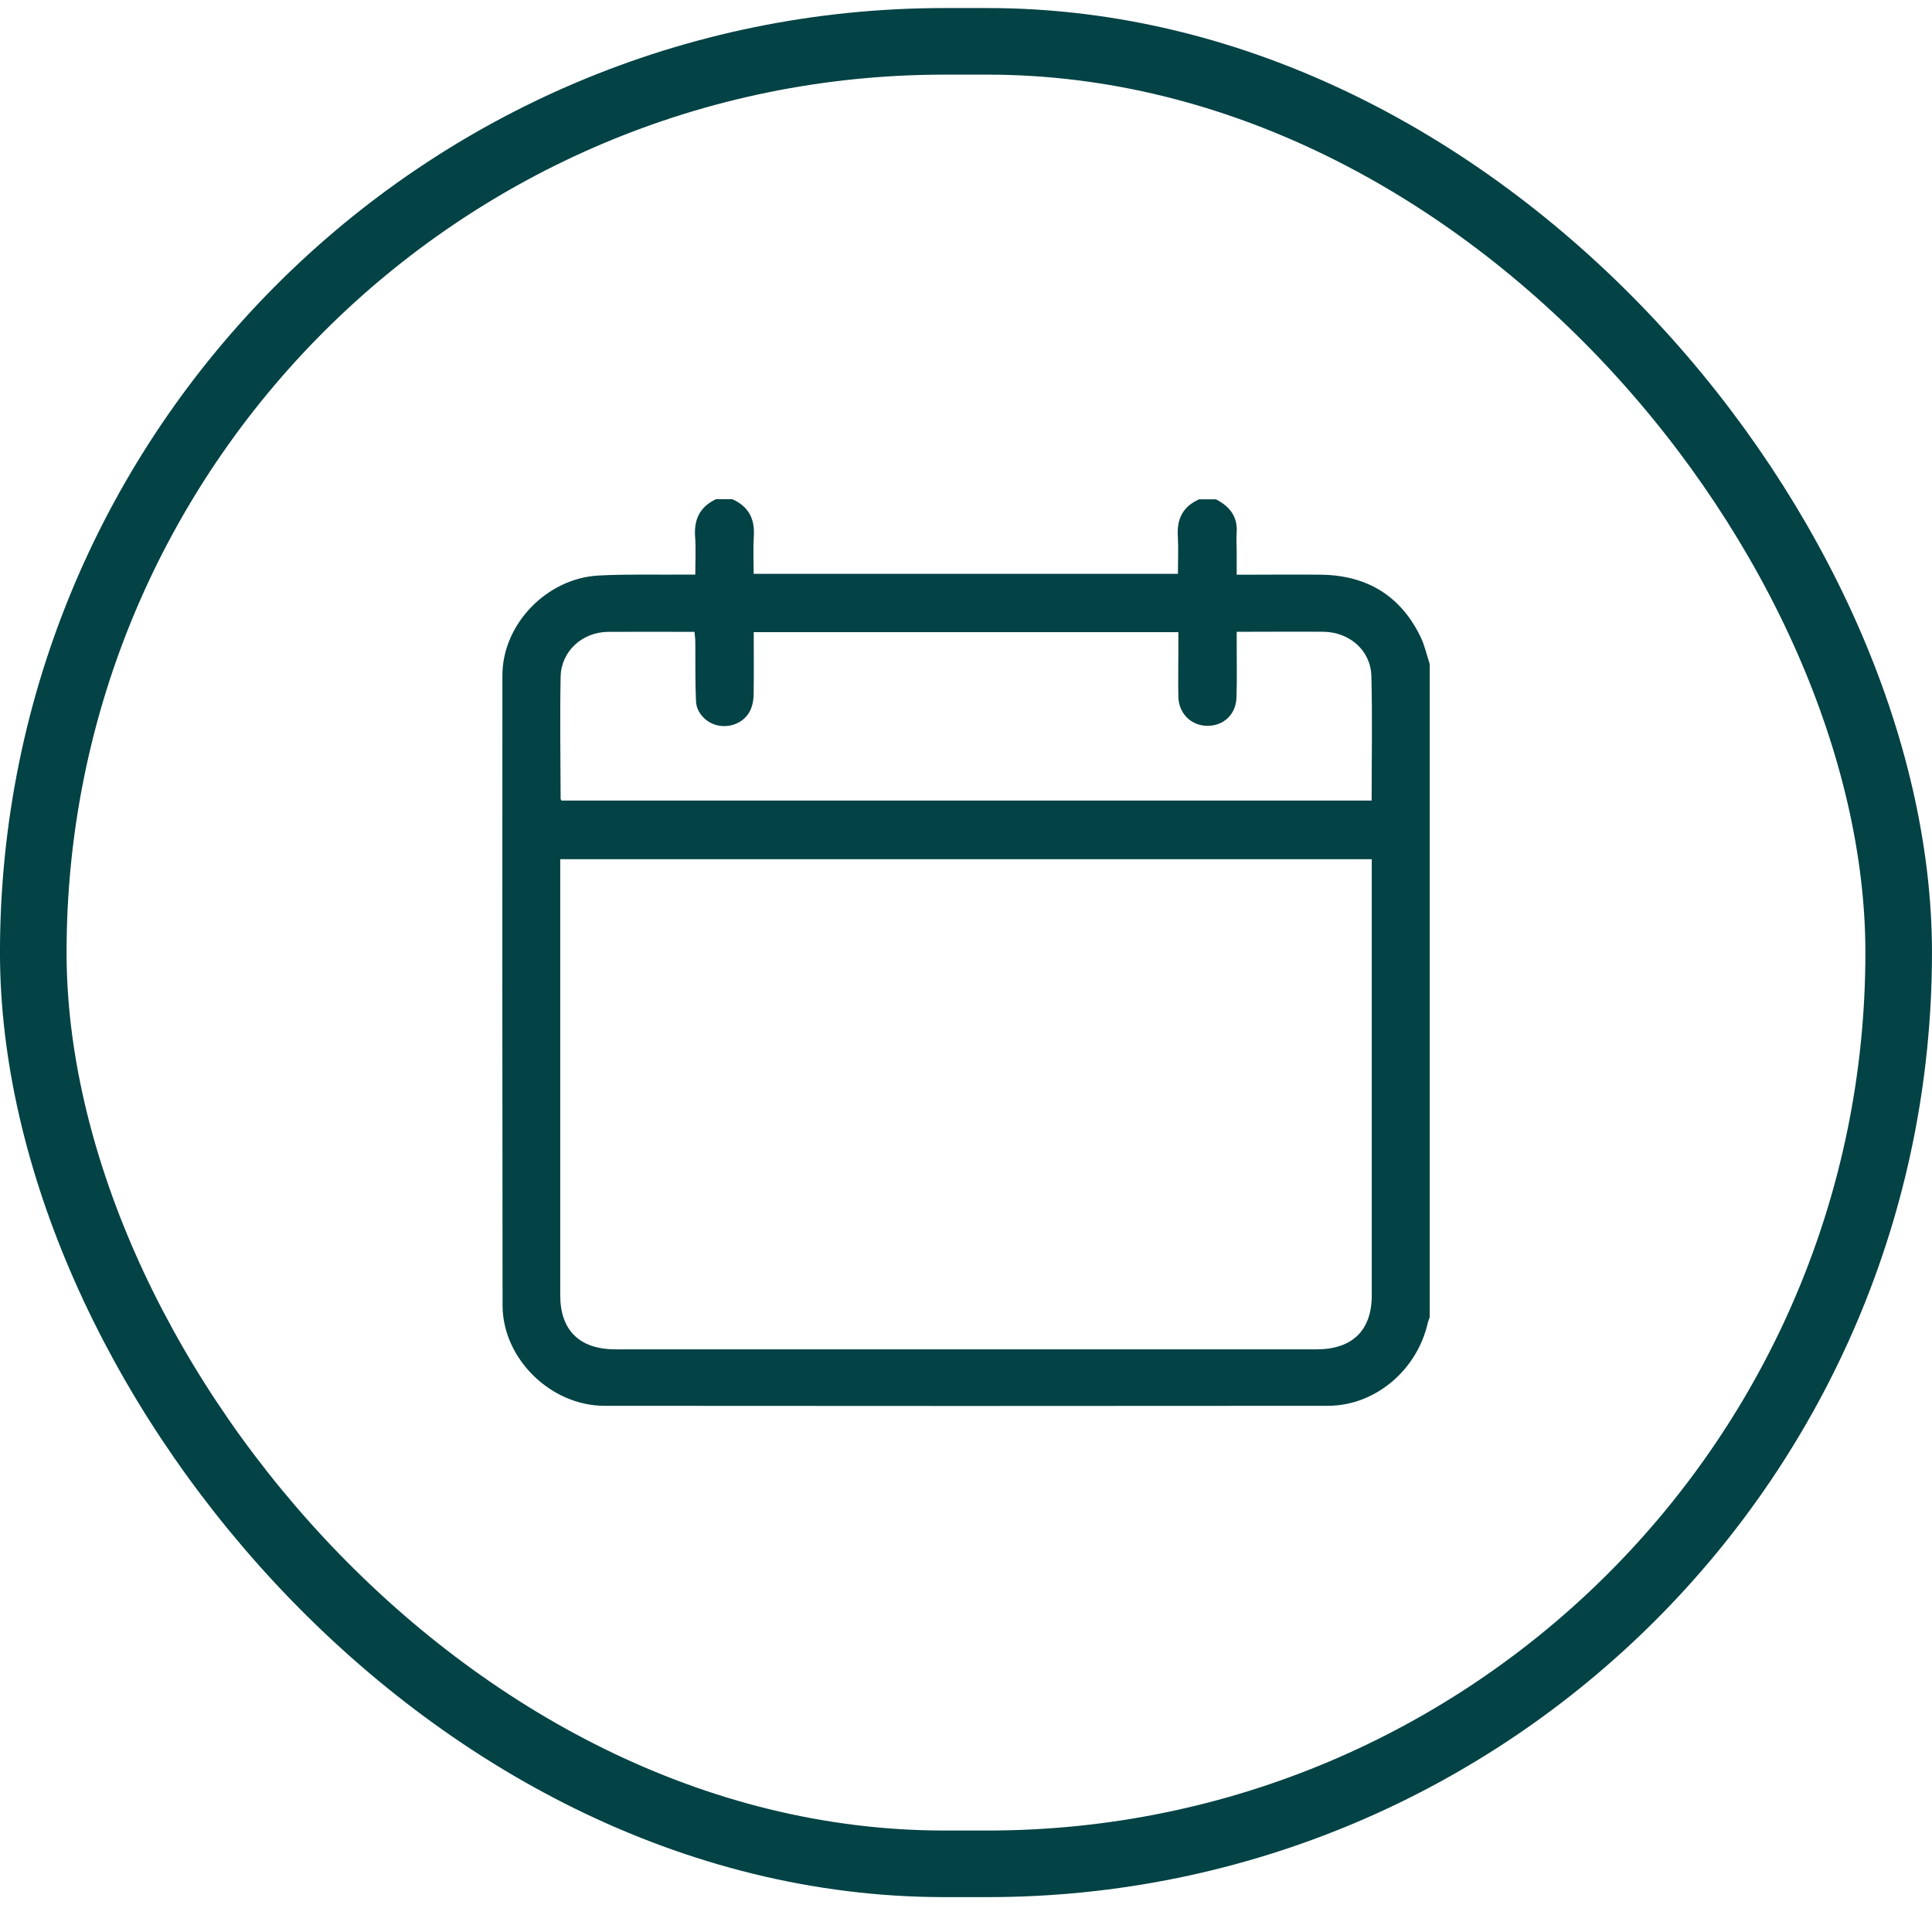
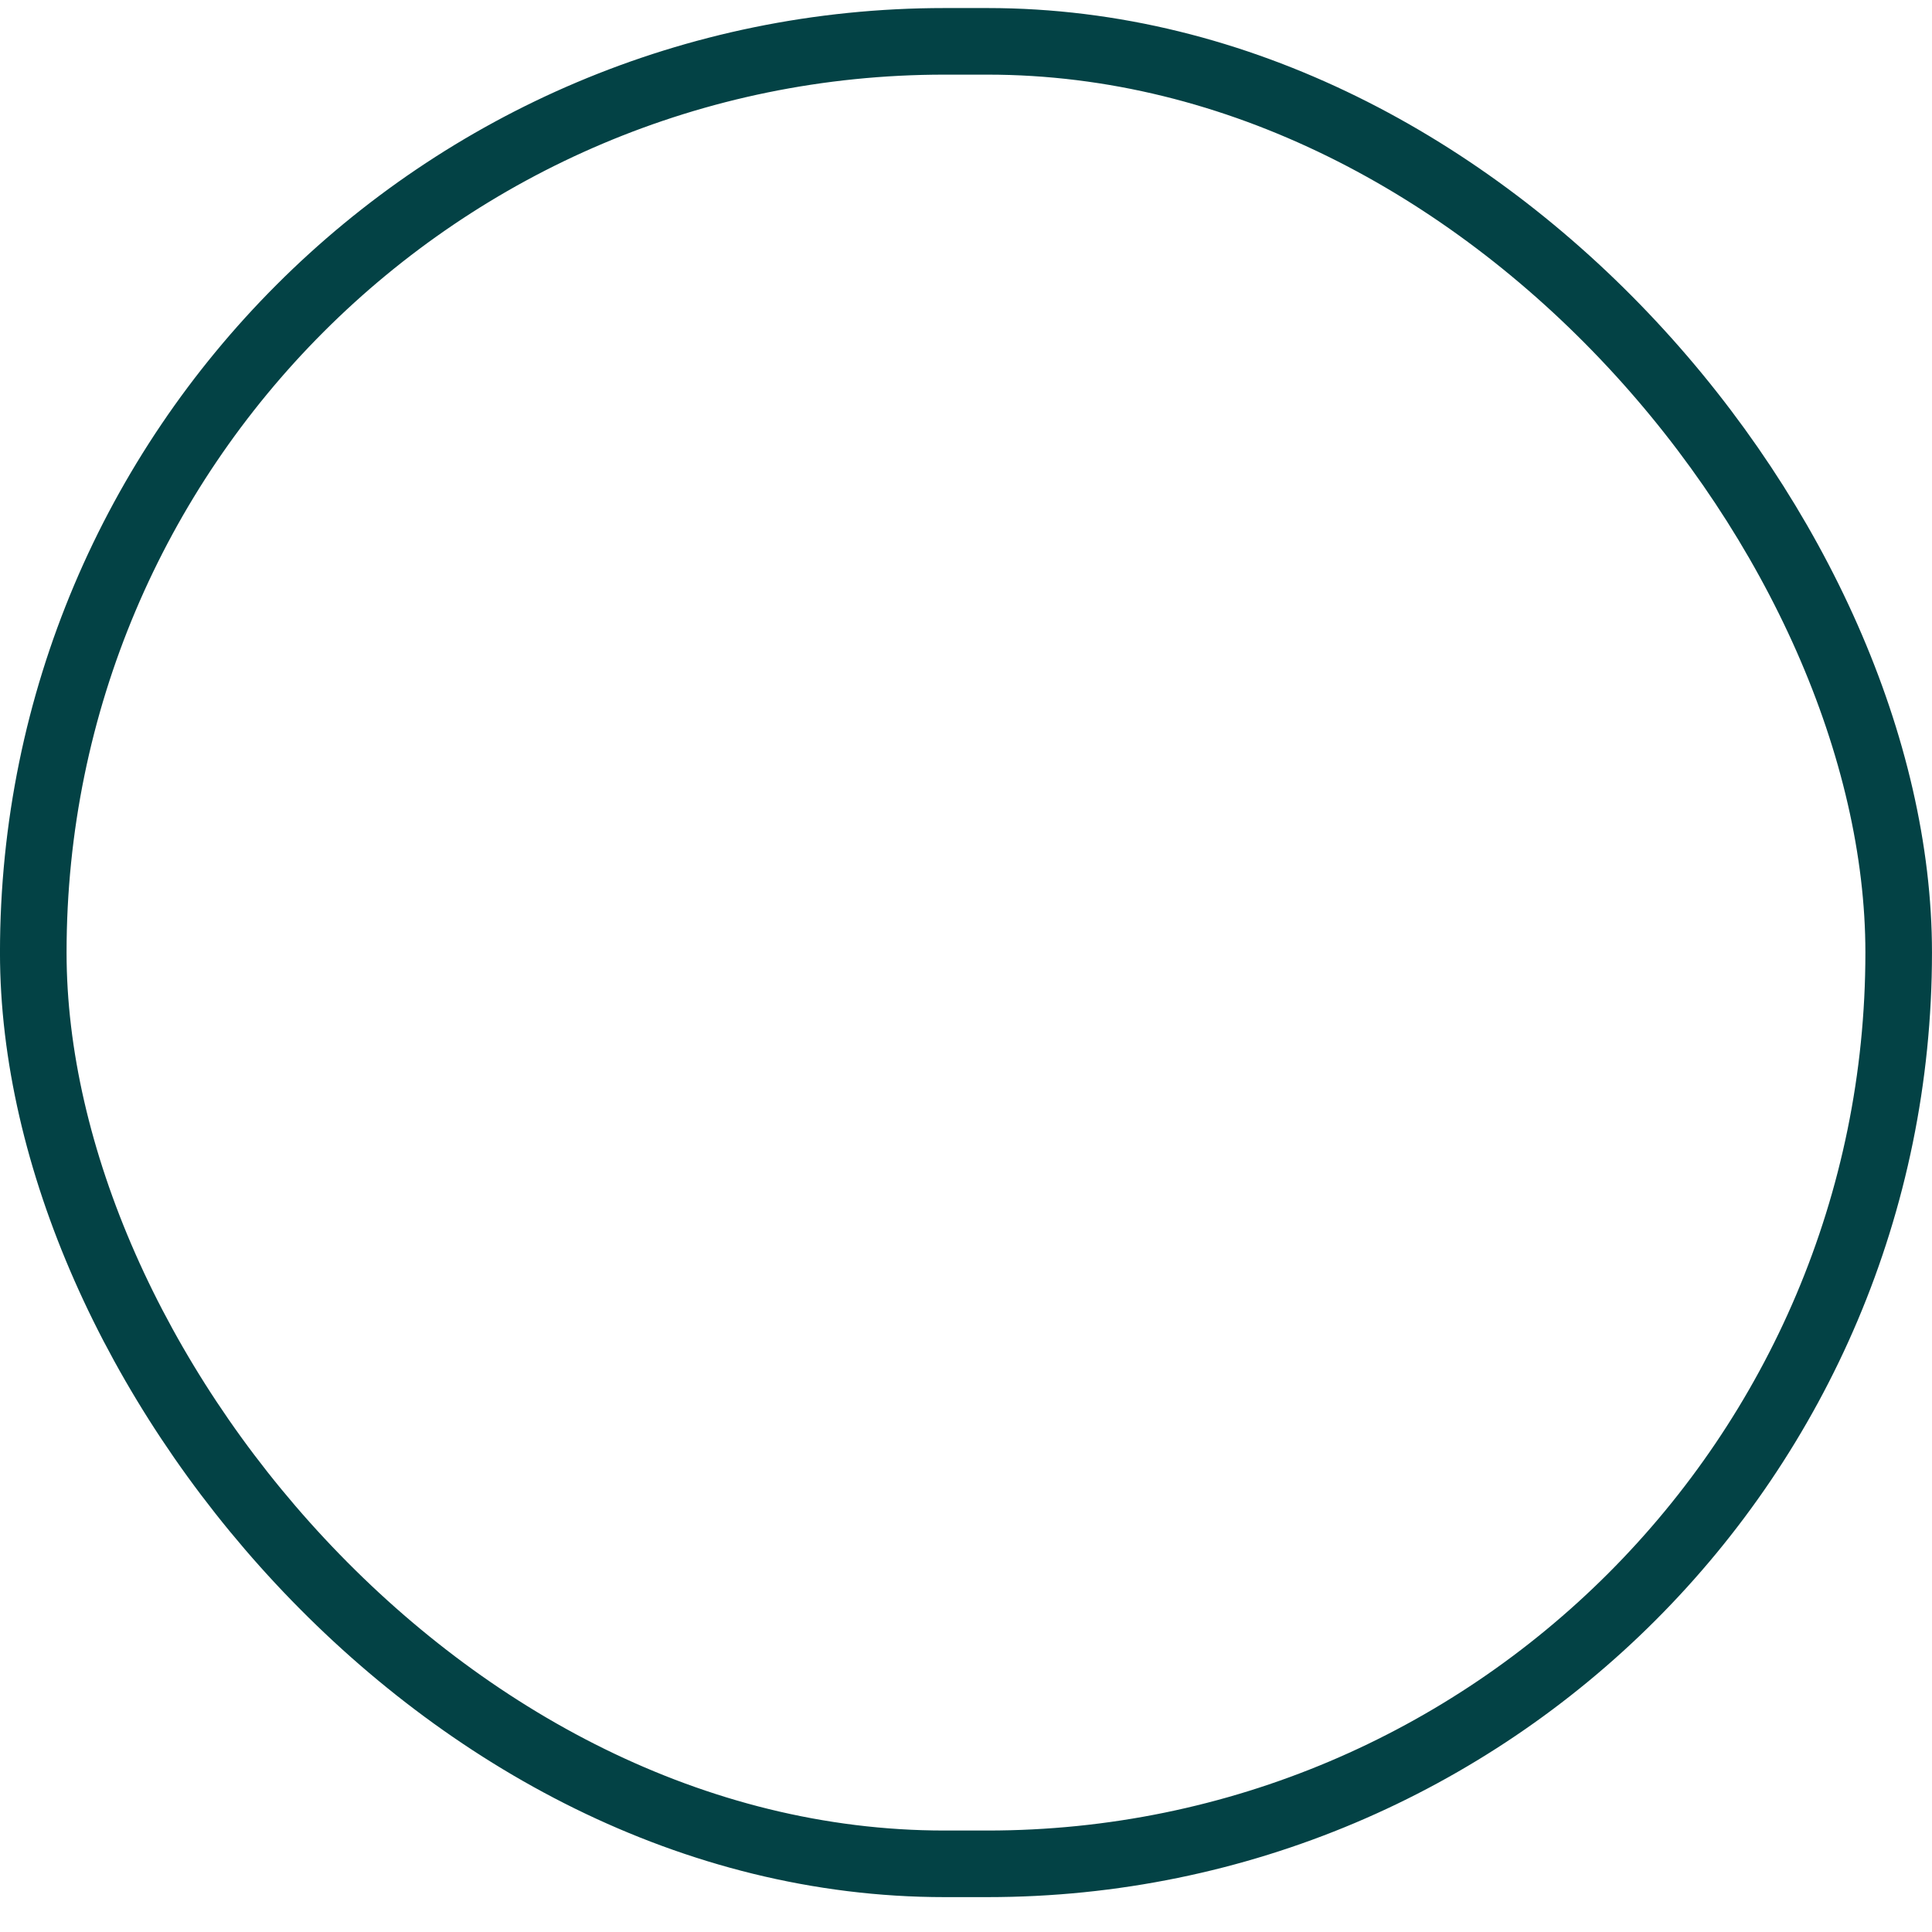
<svg xmlns="http://www.w3.org/2000/svg" width="45" height="45" viewBox="0 0 45 45" fill="none">
  <rect x="0.775" y="0.963" width="43.449" height="42.449" rx="21.225" stroke="#034245" stroke-width="1.551" />
-   <path d="M27.941 11.63H28.321C28.635 11.791 28.828 12.026 28.805 12.394C28.793 12.551 28.805 12.71 28.805 12.867C28.805 13.036 28.805 13.204 28.805 13.386C28.919 13.386 28.996 13.386 29.072 13.386C29.64 13.386 30.21 13.379 30.778 13.386C31.846 13.402 32.623 13.882 33.084 14.826C33.182 15.027 33.231 15.252 33.3 15.466V30.685C33.284 30.728 33.266 30.771 33.254 30.817C33.005 31.918 32.025 32.744 30.929 32.744C25.312 32.749 19.695 32.749 14.08 32.744C12.825 32.744 11.709 31.643 11.706 30.412C11.699 25.518 11.699 20.624 11.702 15.73C11.702 14.542 12.732 13.47 13.942 13.405C14.601 13.37 15.264 13.389 15.925 13.384C16.006 13.384 16.088 13.384 16.195 13.384C16.195 13.07 16.211 12.781 16.19 12.497C16.162 12.098 16.302 11.803 16.677 11.627H17.056C17.435 11.794 17.584 12.085 17.558 12.485C17.54 12.777 17.554 13.07 17.554 13.366H27.436C27.436 13.061 27.45 12.772 27.434 12.485C27.409 12.085 27.553 11.794 27.937 11.627L27.941 11.63ZM31.948 20.012H13.049V20.251C13.049 23.557 13.049 26.863 13.049 30.169C13.049 30.988 13.5 31.429 14.338 31.429C19.779 31.429 25.219 31.429 30.662 31.429C31.499 31.429 31.951 30.988 31.951 30.171C31.951 26.865 31.951 23.559 31.951 20.253V20.014L31.948 20.012ZM17.556 14.724C17.556 15.218 17.561 15.691 17.554 16.164C17.554 16.278 17.535 16.399 17.493 16.506C17.382 16.79 17.072 16.952 16.76 16.904C16.477 16.863 16.223 16.622 16.211 16.333C16.19 15.873 16.2 15.411 16.195 14.952C16.195 14.874 16.183 14.799 16.176 14.717C15.488 14.717 14.827 14.713 14.166 14.717C13.561 14.722 13.07 15.168 13.058 15.764C13.04 16.713 13.056 17.662 13.058 18.608C13.058 18.619 13.07 18.631 13.079 18.647H31.948C31.948 17.668 31.967 16.706 31.942 15.746C31.925 15.147 31.432 14.72 30.818 14.715C30.261 14.71 29.708 14.715 29.151 14.715C29.042 14.715 28.933 14.715 28.805 14.715C28.805 14.82 28.805 14.893 28.805 14.968C28.805 15.393 28.814 15.821 28.8 16.246C28.788 16.642 28.498 16.911 28.116 16.906C27.741 16.901 27.453 16.615 27.446 16.226C27.439 15.869 27.446 15.511 27.446 15.154C27.446 15.013 27.446 14.872 27.446 14.724H17.556Z" fill="#034245" />
</svg>